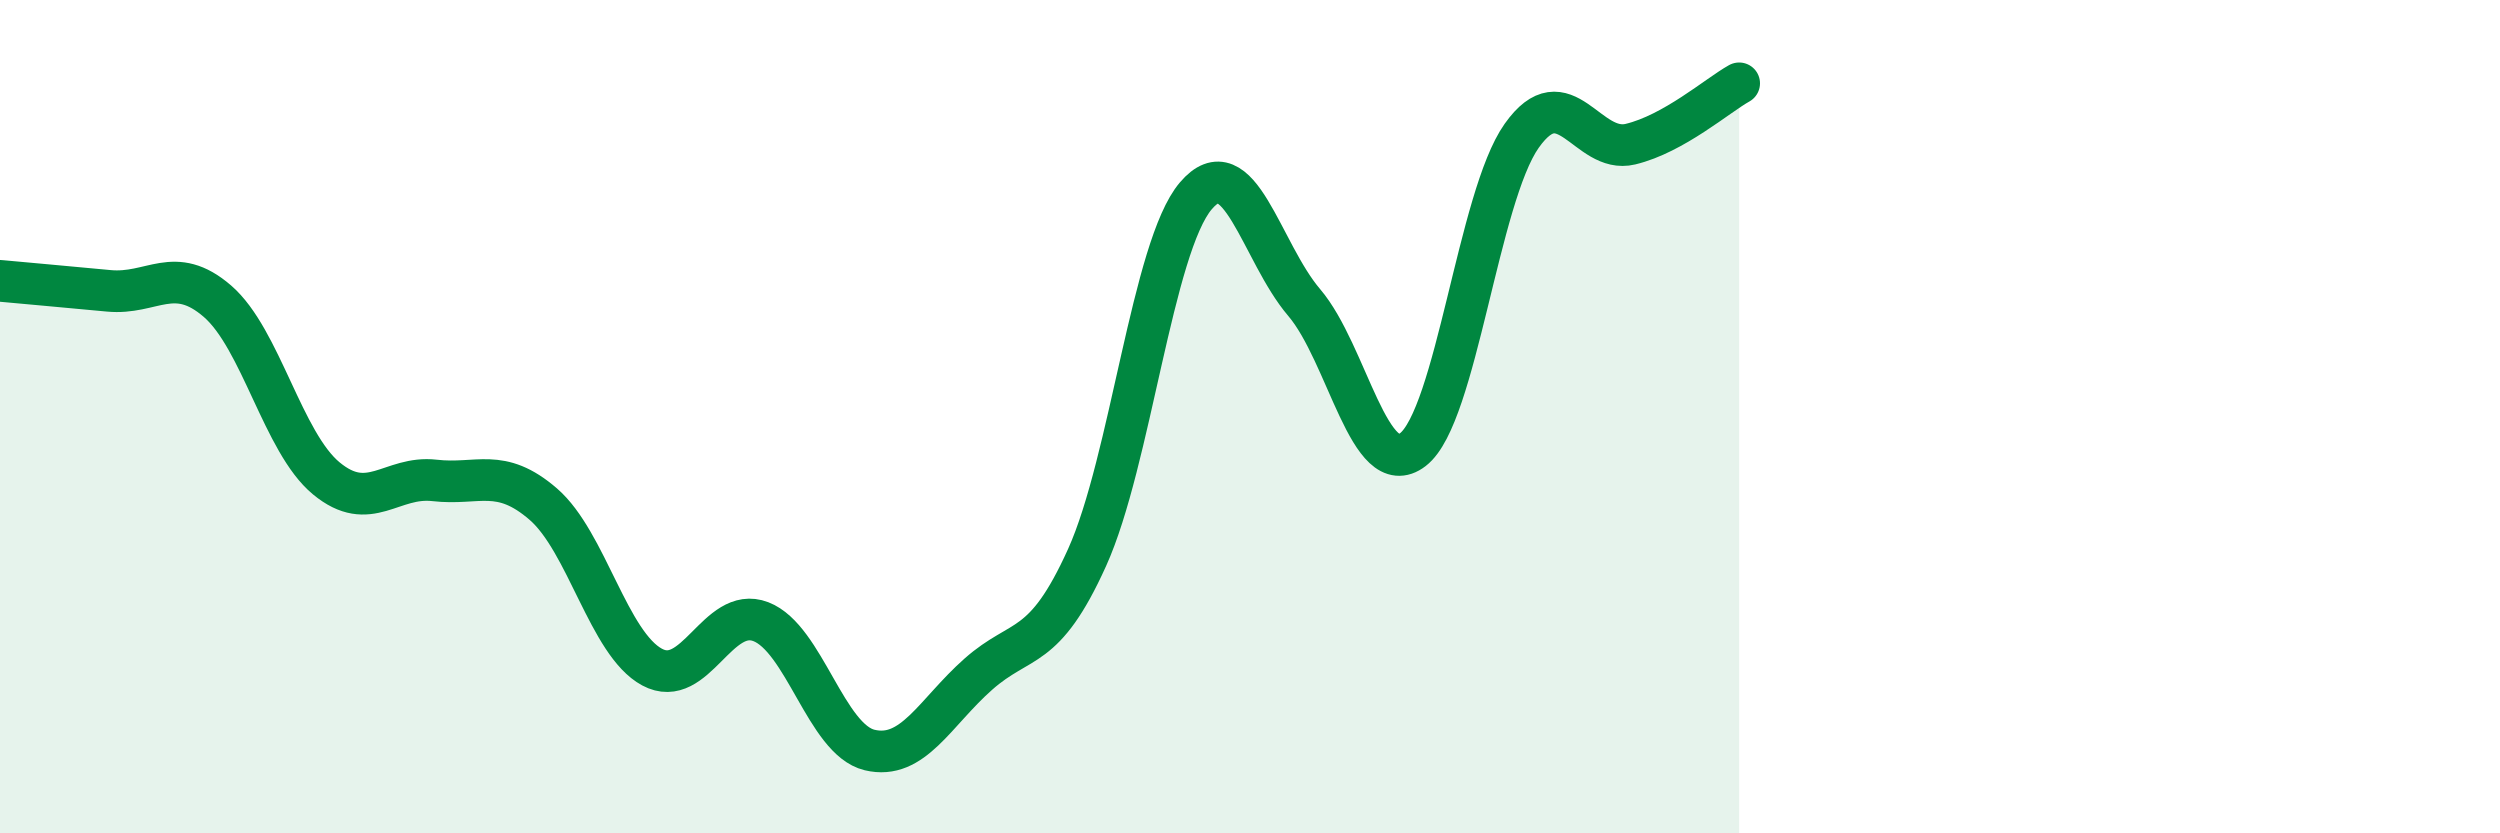
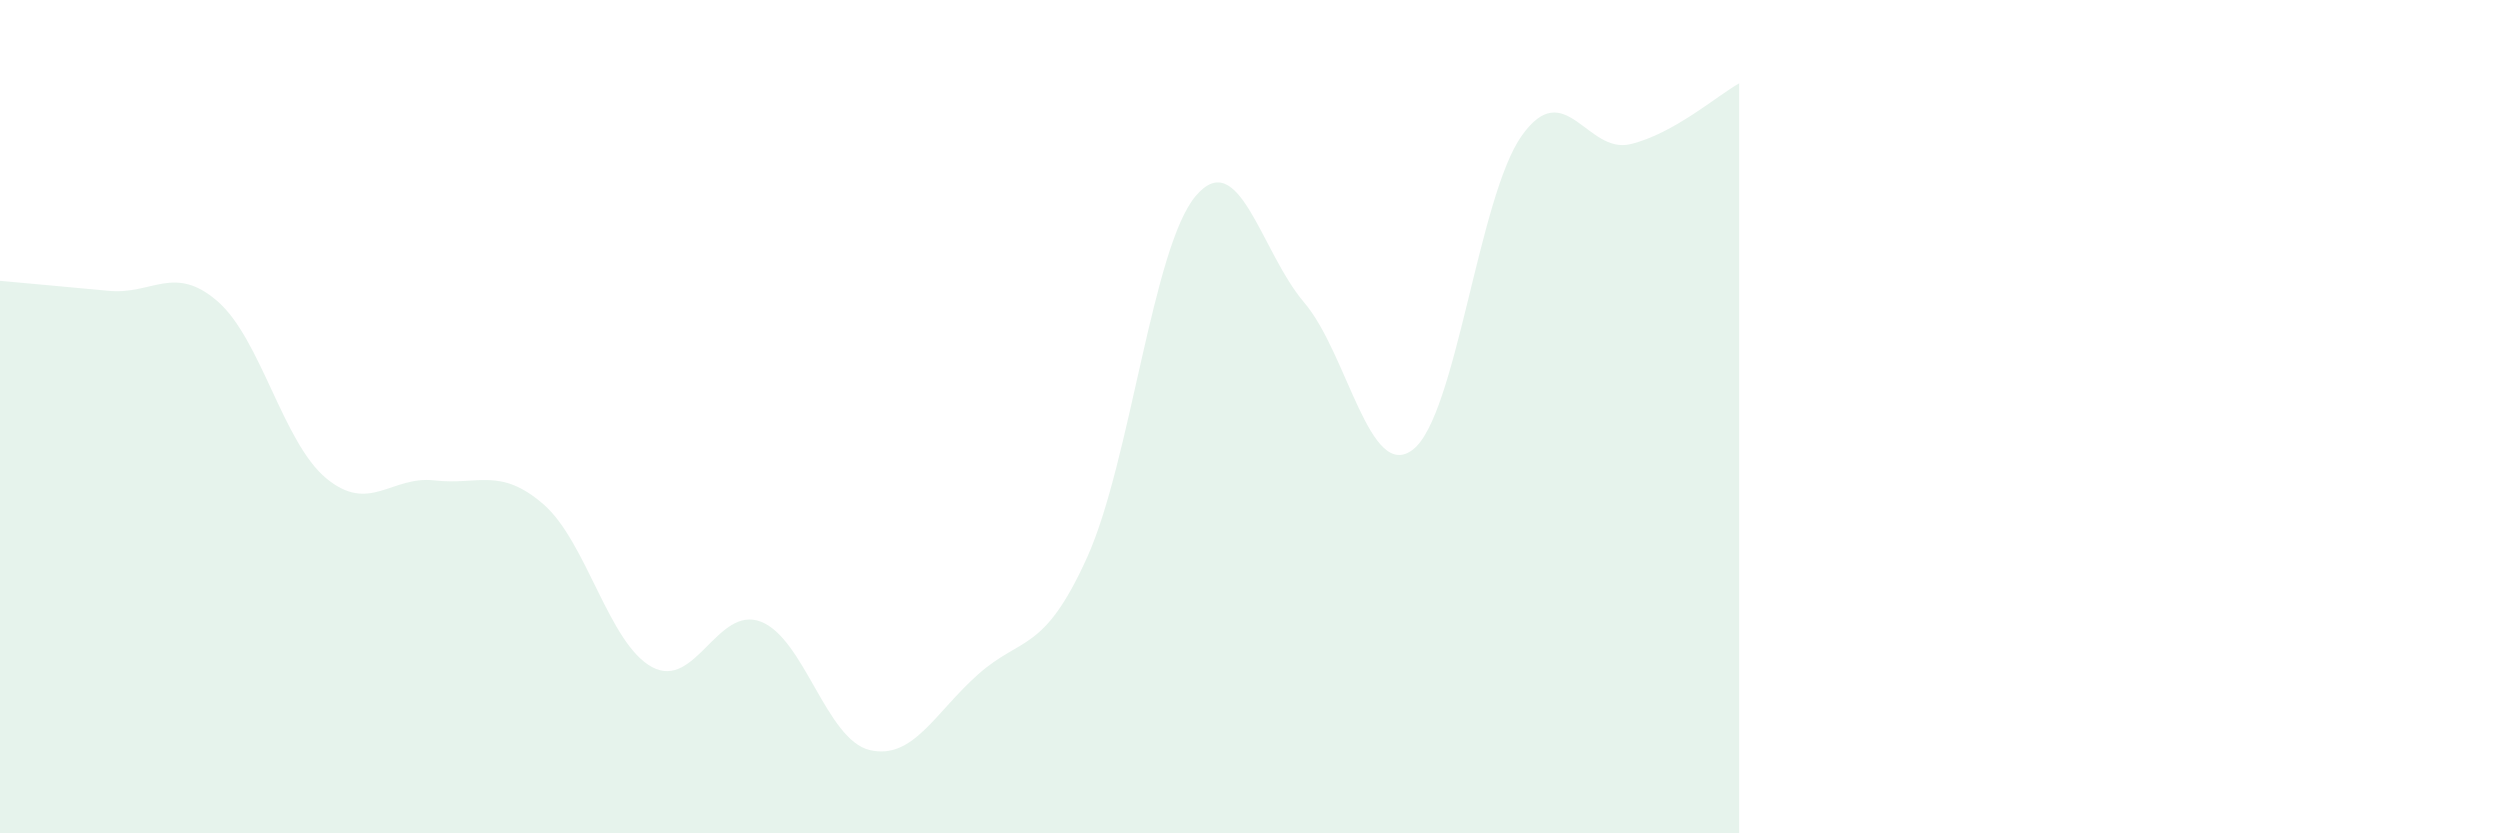
<svg xmlns="http://www.w3.org/2000/svg" width="60" height="20" viewBox="0 0 60 20">
  <path d="M 0,6.74 C 0.52,6.79 1.57,6.88 2.61,6.98 C 3.65,7.08 4.18,6.33 5.22,7.23 C 6.26,8.13 6.79,10.62 7.83,11.48 C 8.87,12.34 9.39,11.41 10.43,11.53 C 11.47,11.65 12,11.2 13.04,12.1 C 14.08,13 14.61,15.45 15.65,16.01 C 16.69,16.57 17.22,14.52 18.26,14.92 C 19.3,15.32 19.83,17.75 20.87,18 C 21.91,18.25 22.44,17.1 23.48,16.18 C 24.52,15.26 25.05,15.68 26.09,13.38 C 27.13,11.08 27.66,5.92 28.7,4.7 C 29.74,3.48 30.26,6.04 31.3,7.26 C 32.34,8.48 32.87,11.59 33.91,10.79 C 34.95,9.99 35.48,4.73 36.52,3.26 C 37.56,1.79 38.09,3.71 39.13,3.46 C 40.17,3.21 41.22,2.29 41.74,2L41.74 20L0 20Z" fill="#008740" opacity="0.1" stroke-linecap="round" stroke-linejoin="round" />
-   <path d="M 0,6.74 C 0.52,6.79 1.57,6.88 2.61,6.98 C 3.65,7.08 4.18,6.33 5.22,7.23 C 6.26,8.13 6.79,10.62 7.83,11.48 C 8.87,12.34 9.39,11.41 10.43,11.53 C 11.47,11.65 12,11.2 13.04,12.1 C 14.08,13 14.61,15.45 15.65,16.01 C 16.69,16.57 17.22,14.52 18.26,14.92 C 19.3,15.32 19.83,17.75 20.87,18 C 21.91,18.25 22.44,17.1 23.48,16.18 C 24.52,15.26 25.05,15.68 26.09,13.38 C 27.13,11.08 27.66,5.92 28.7,4.7 C 29.74,3.48 30.26,6.04 31.3,7.26 C 32.34,8.48 32.87,11.59 33.91,10.79 C 34.95,9.99 35.48,4.73 36.52,3.26 C 37.56,1.79 38.09,3.71 39.13,3.46 C 40.17,3.21 41.22,2.29 41.74,2" stroke="#008740" stroke-width="1" fill="none" stroke-linecap="round" stroke-linejoin="round" />
</svg>